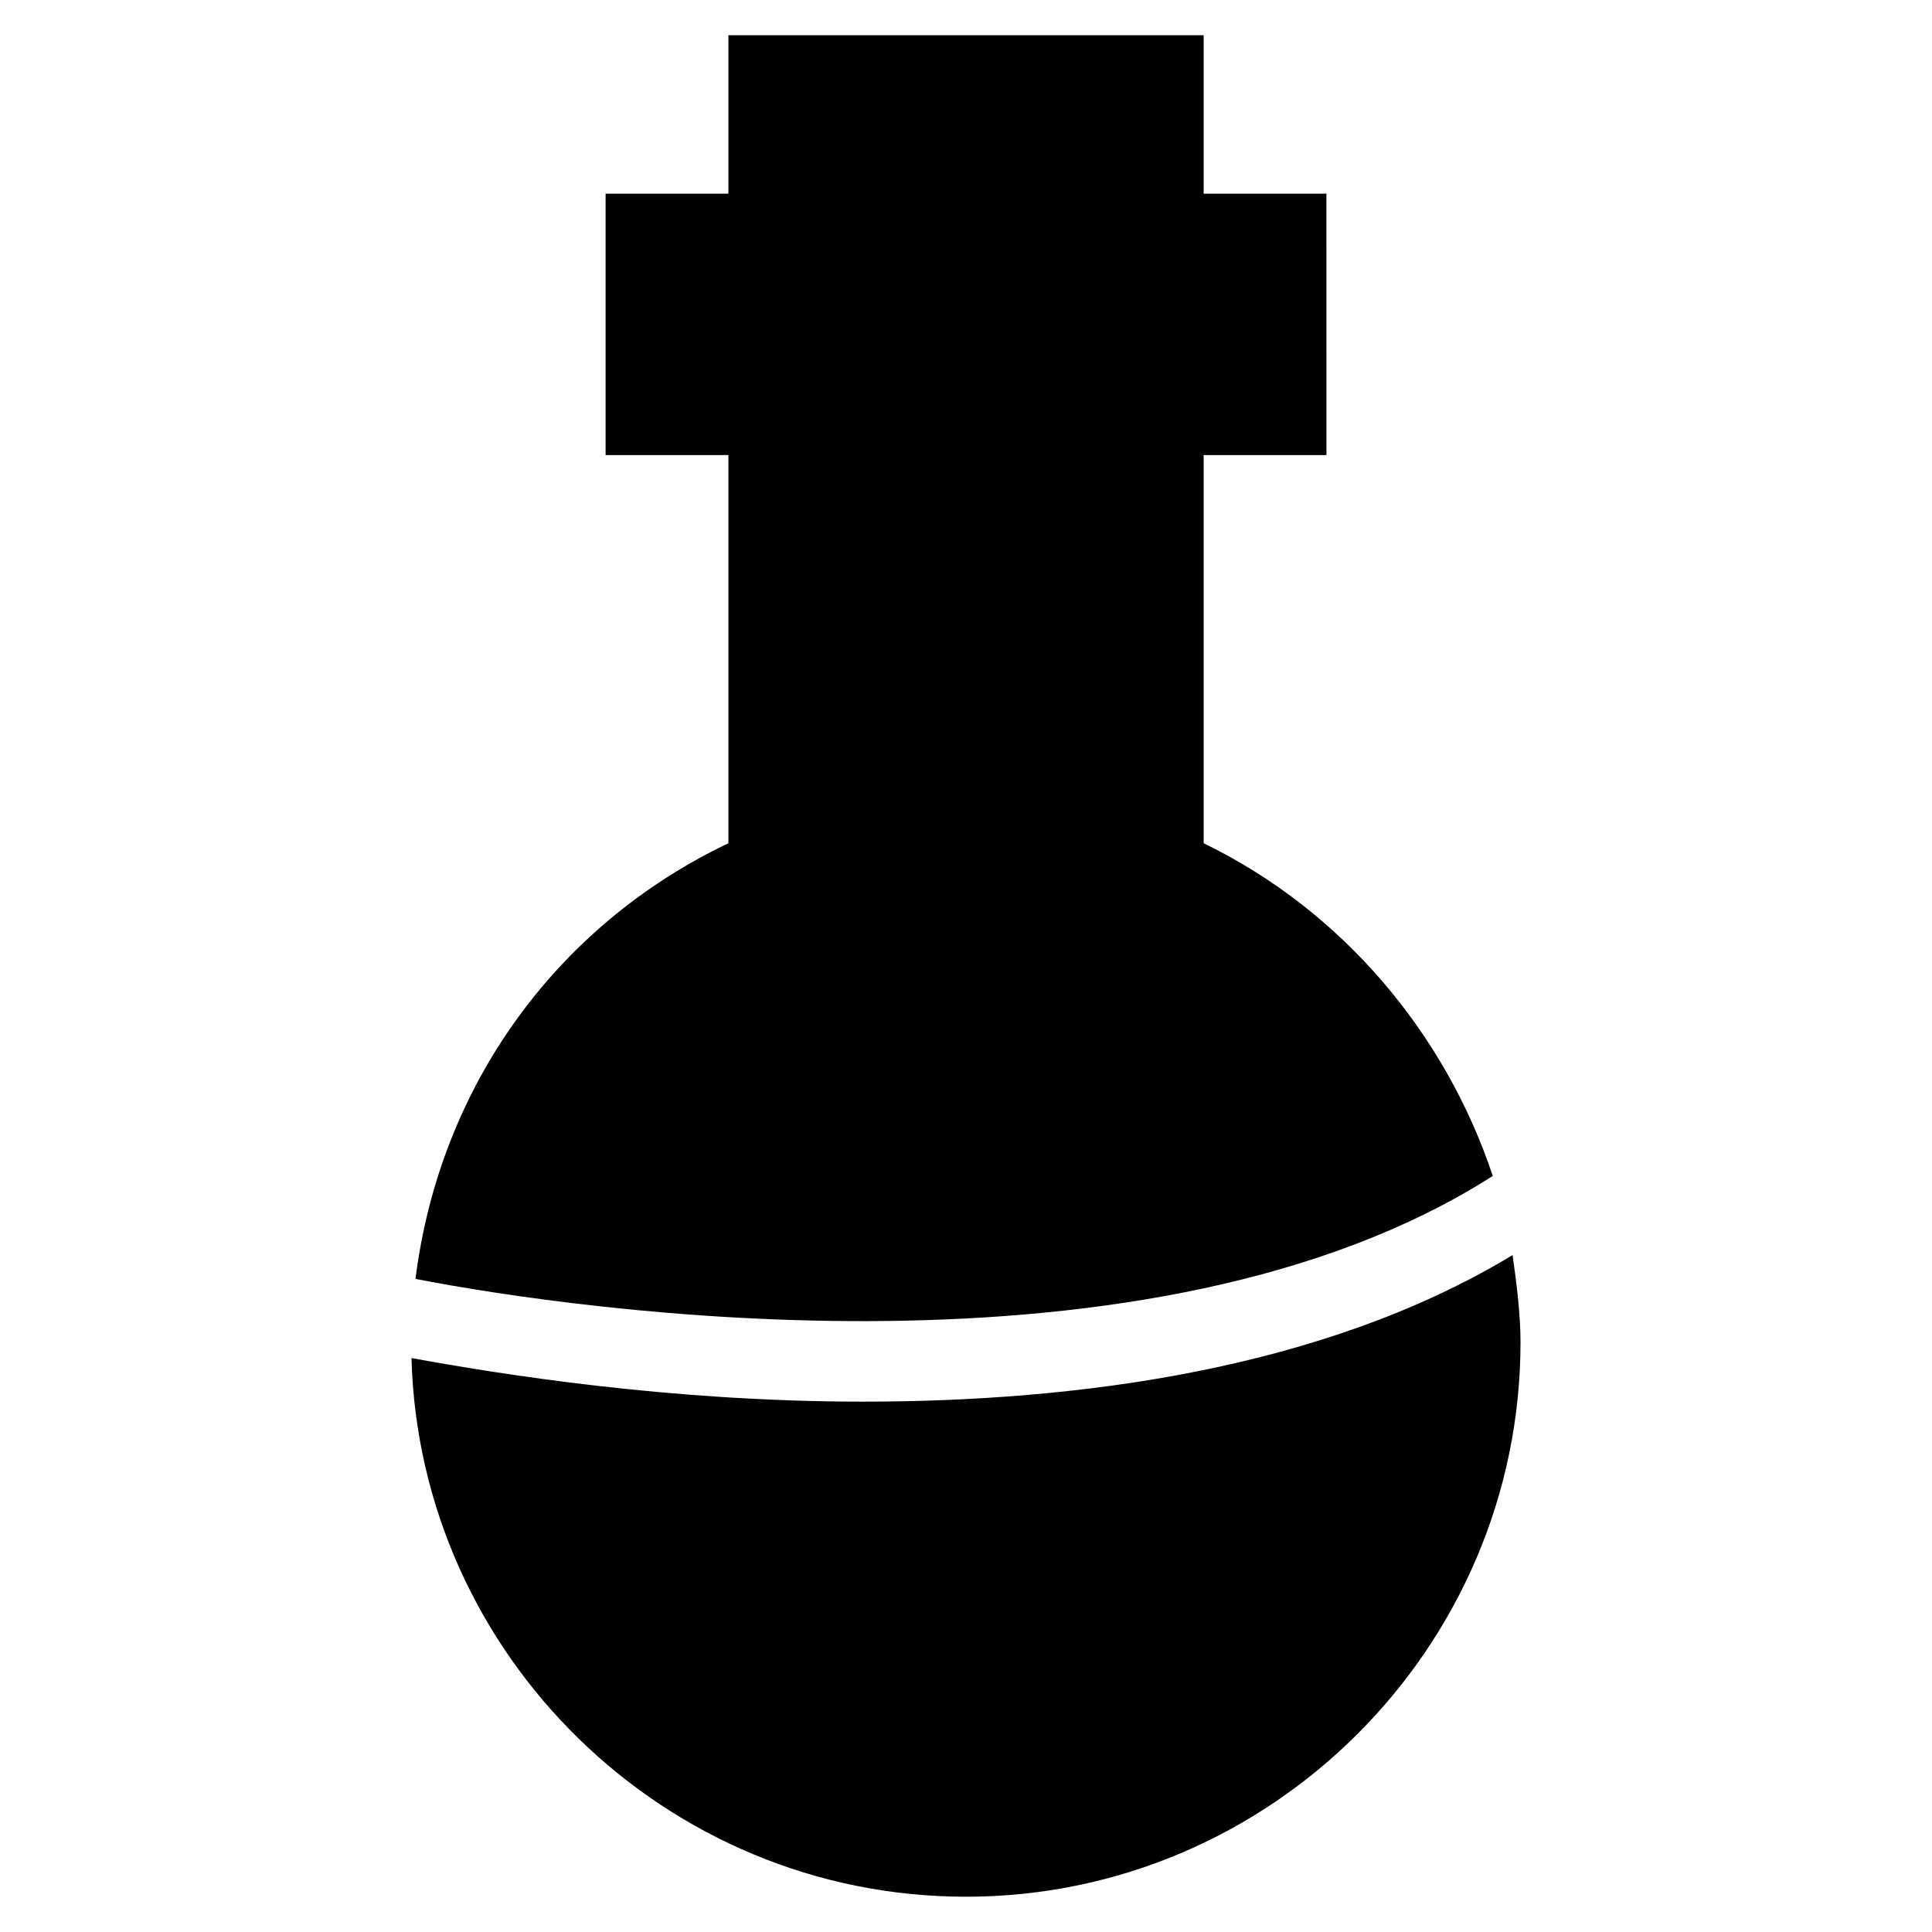
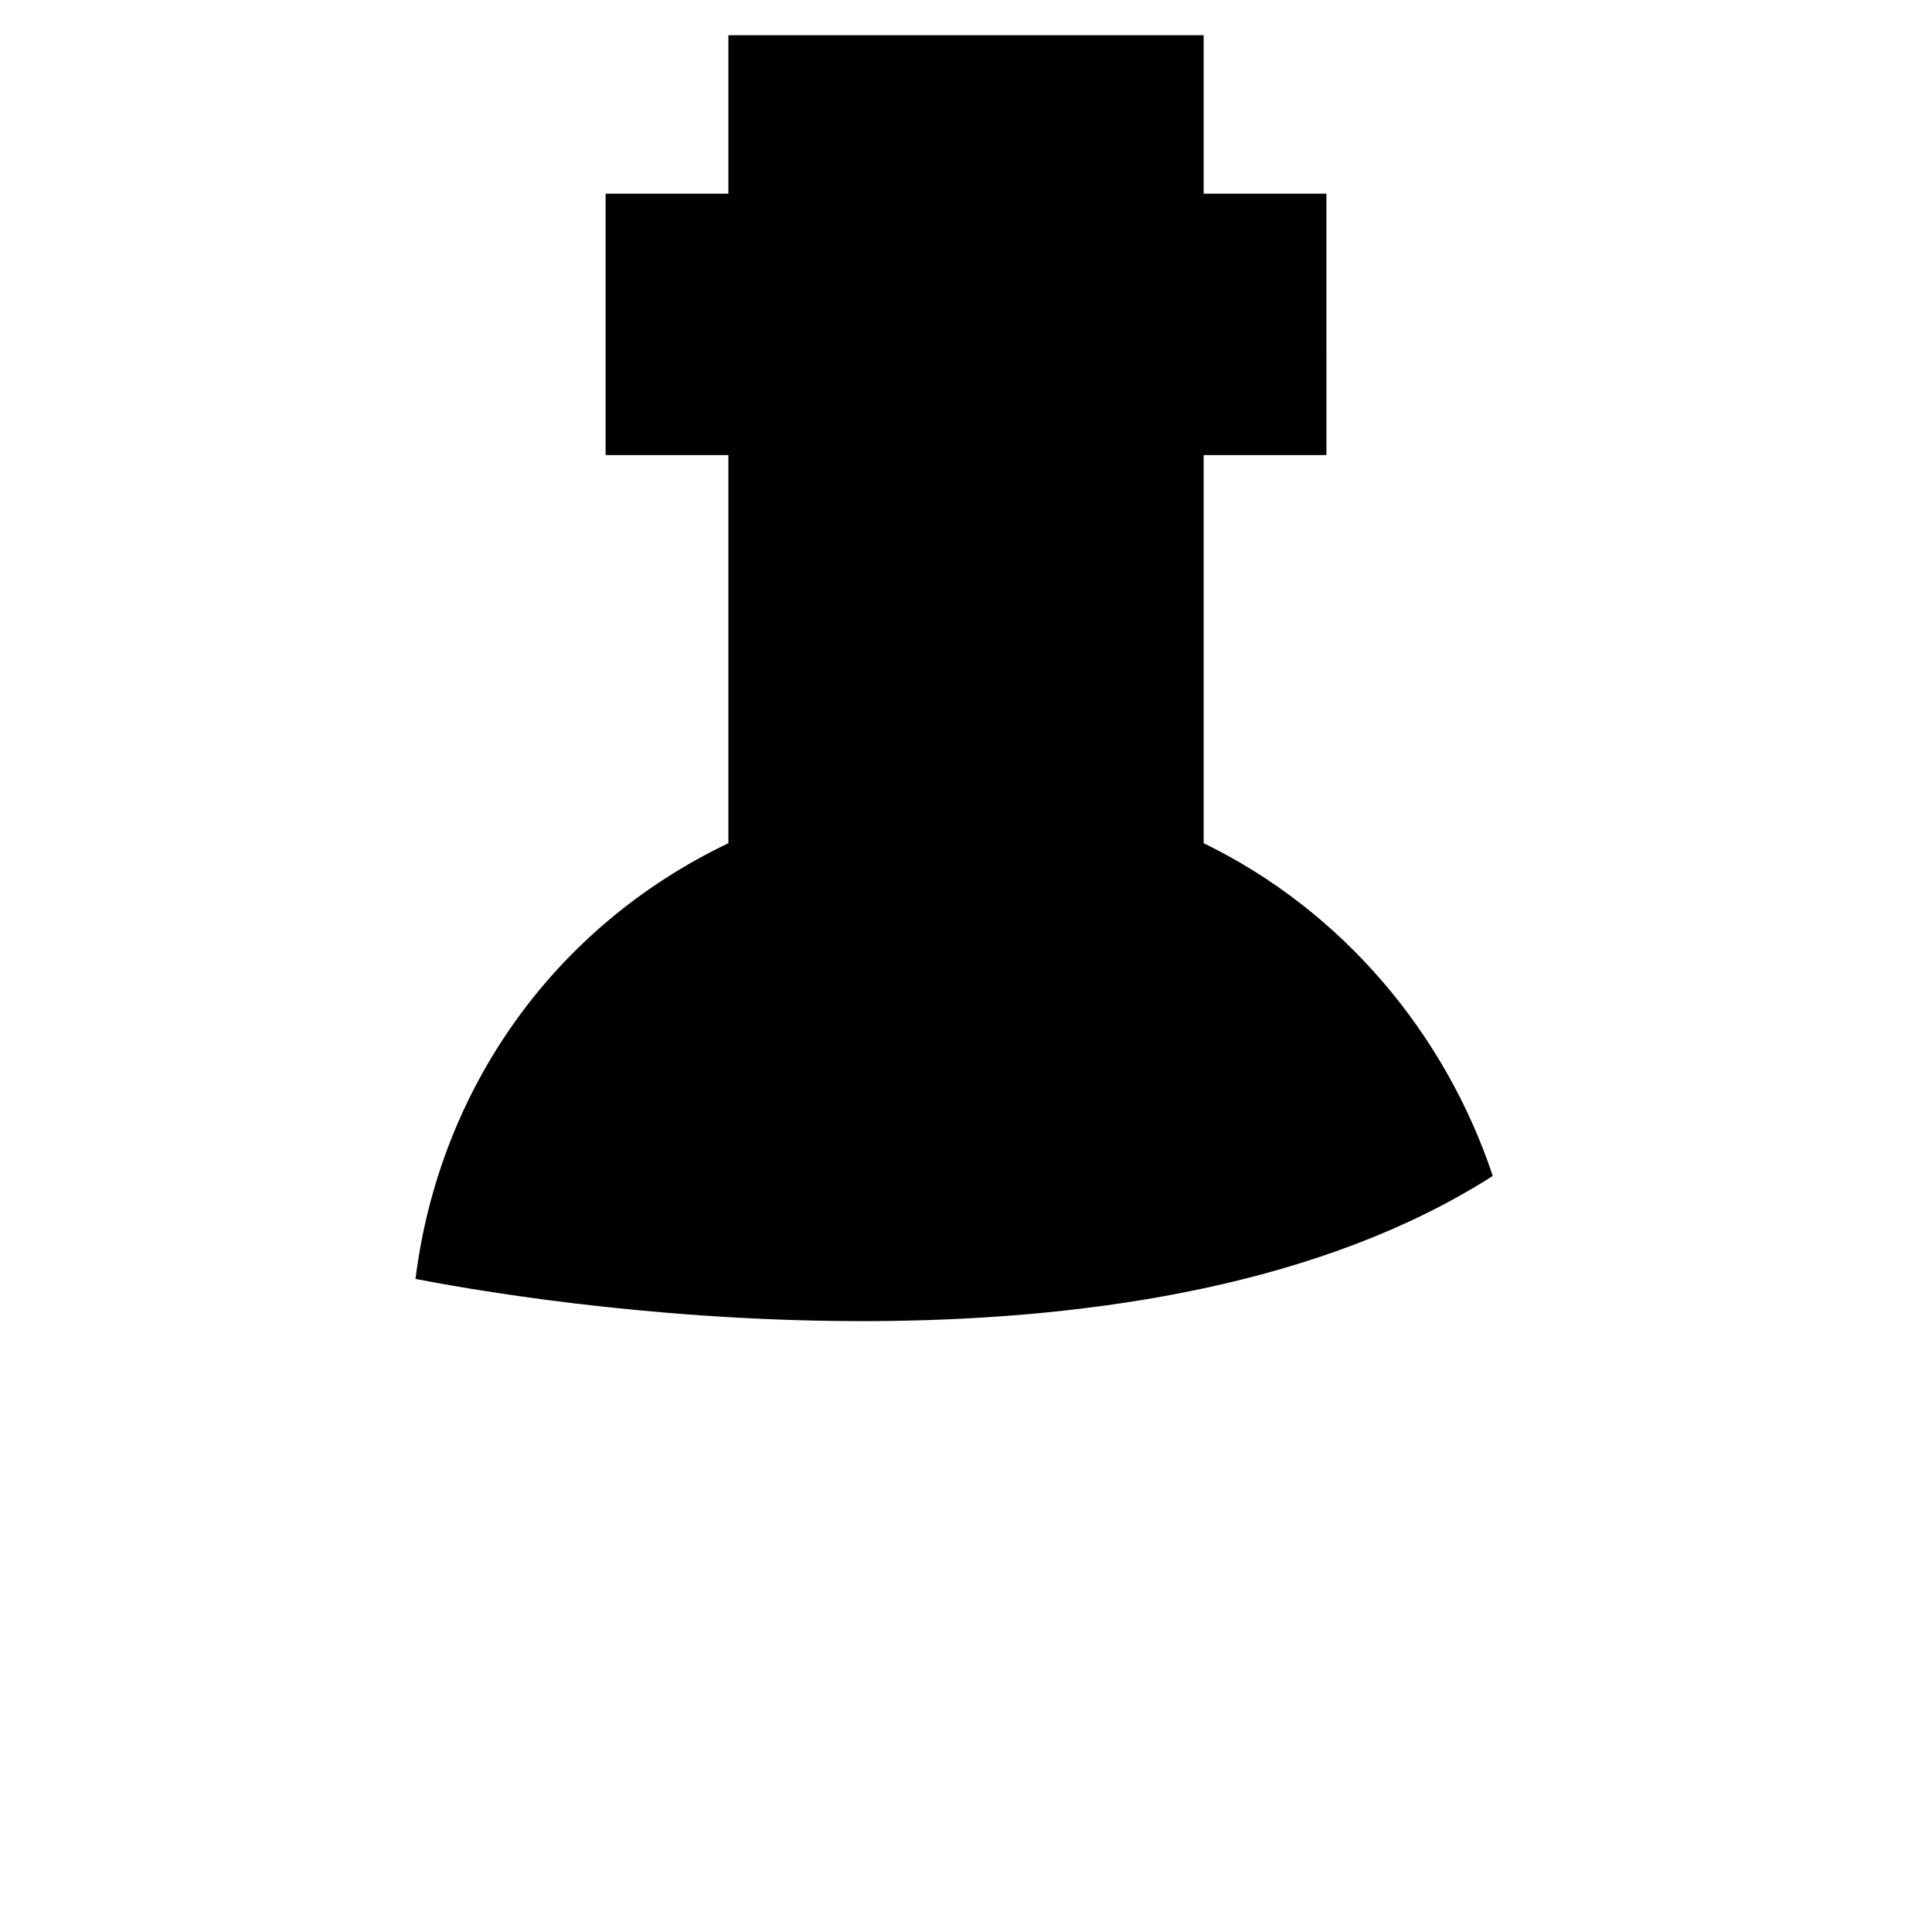
<svg xmlns="http://www.w3.org/2000/svg" fill="#000000" width="800px" height="800px" version="1.1" viewBox="144 144 512 512">
  <g>
    <path d="m254.11 482.92c43.035 8.398 195.23 30.438 285.49-27.289-12.594-37.785-39.887-70.324-76.621-88.168v-102.86h32.539l-0.004-69.277h-32.535v-41.984h-125.95v41.984h-32.539v69.273l32.539 0.004v102.86c-46.184 22.043-76.621 65.074-82.918 115.46z" />
-     <path d="m372.71 515.45c-51.43 0-96.562-7.348-119.66-11.547 2.098 78.719 67.176 142.75 146.95 142.75 80.82 0 146.95-66.125 146.95-146.95 0-7.348-1.051-15.742-2.098-23.09-50.383 30.441-115.46 38.836-172.14 38.836z" />
  </g>
</svg>